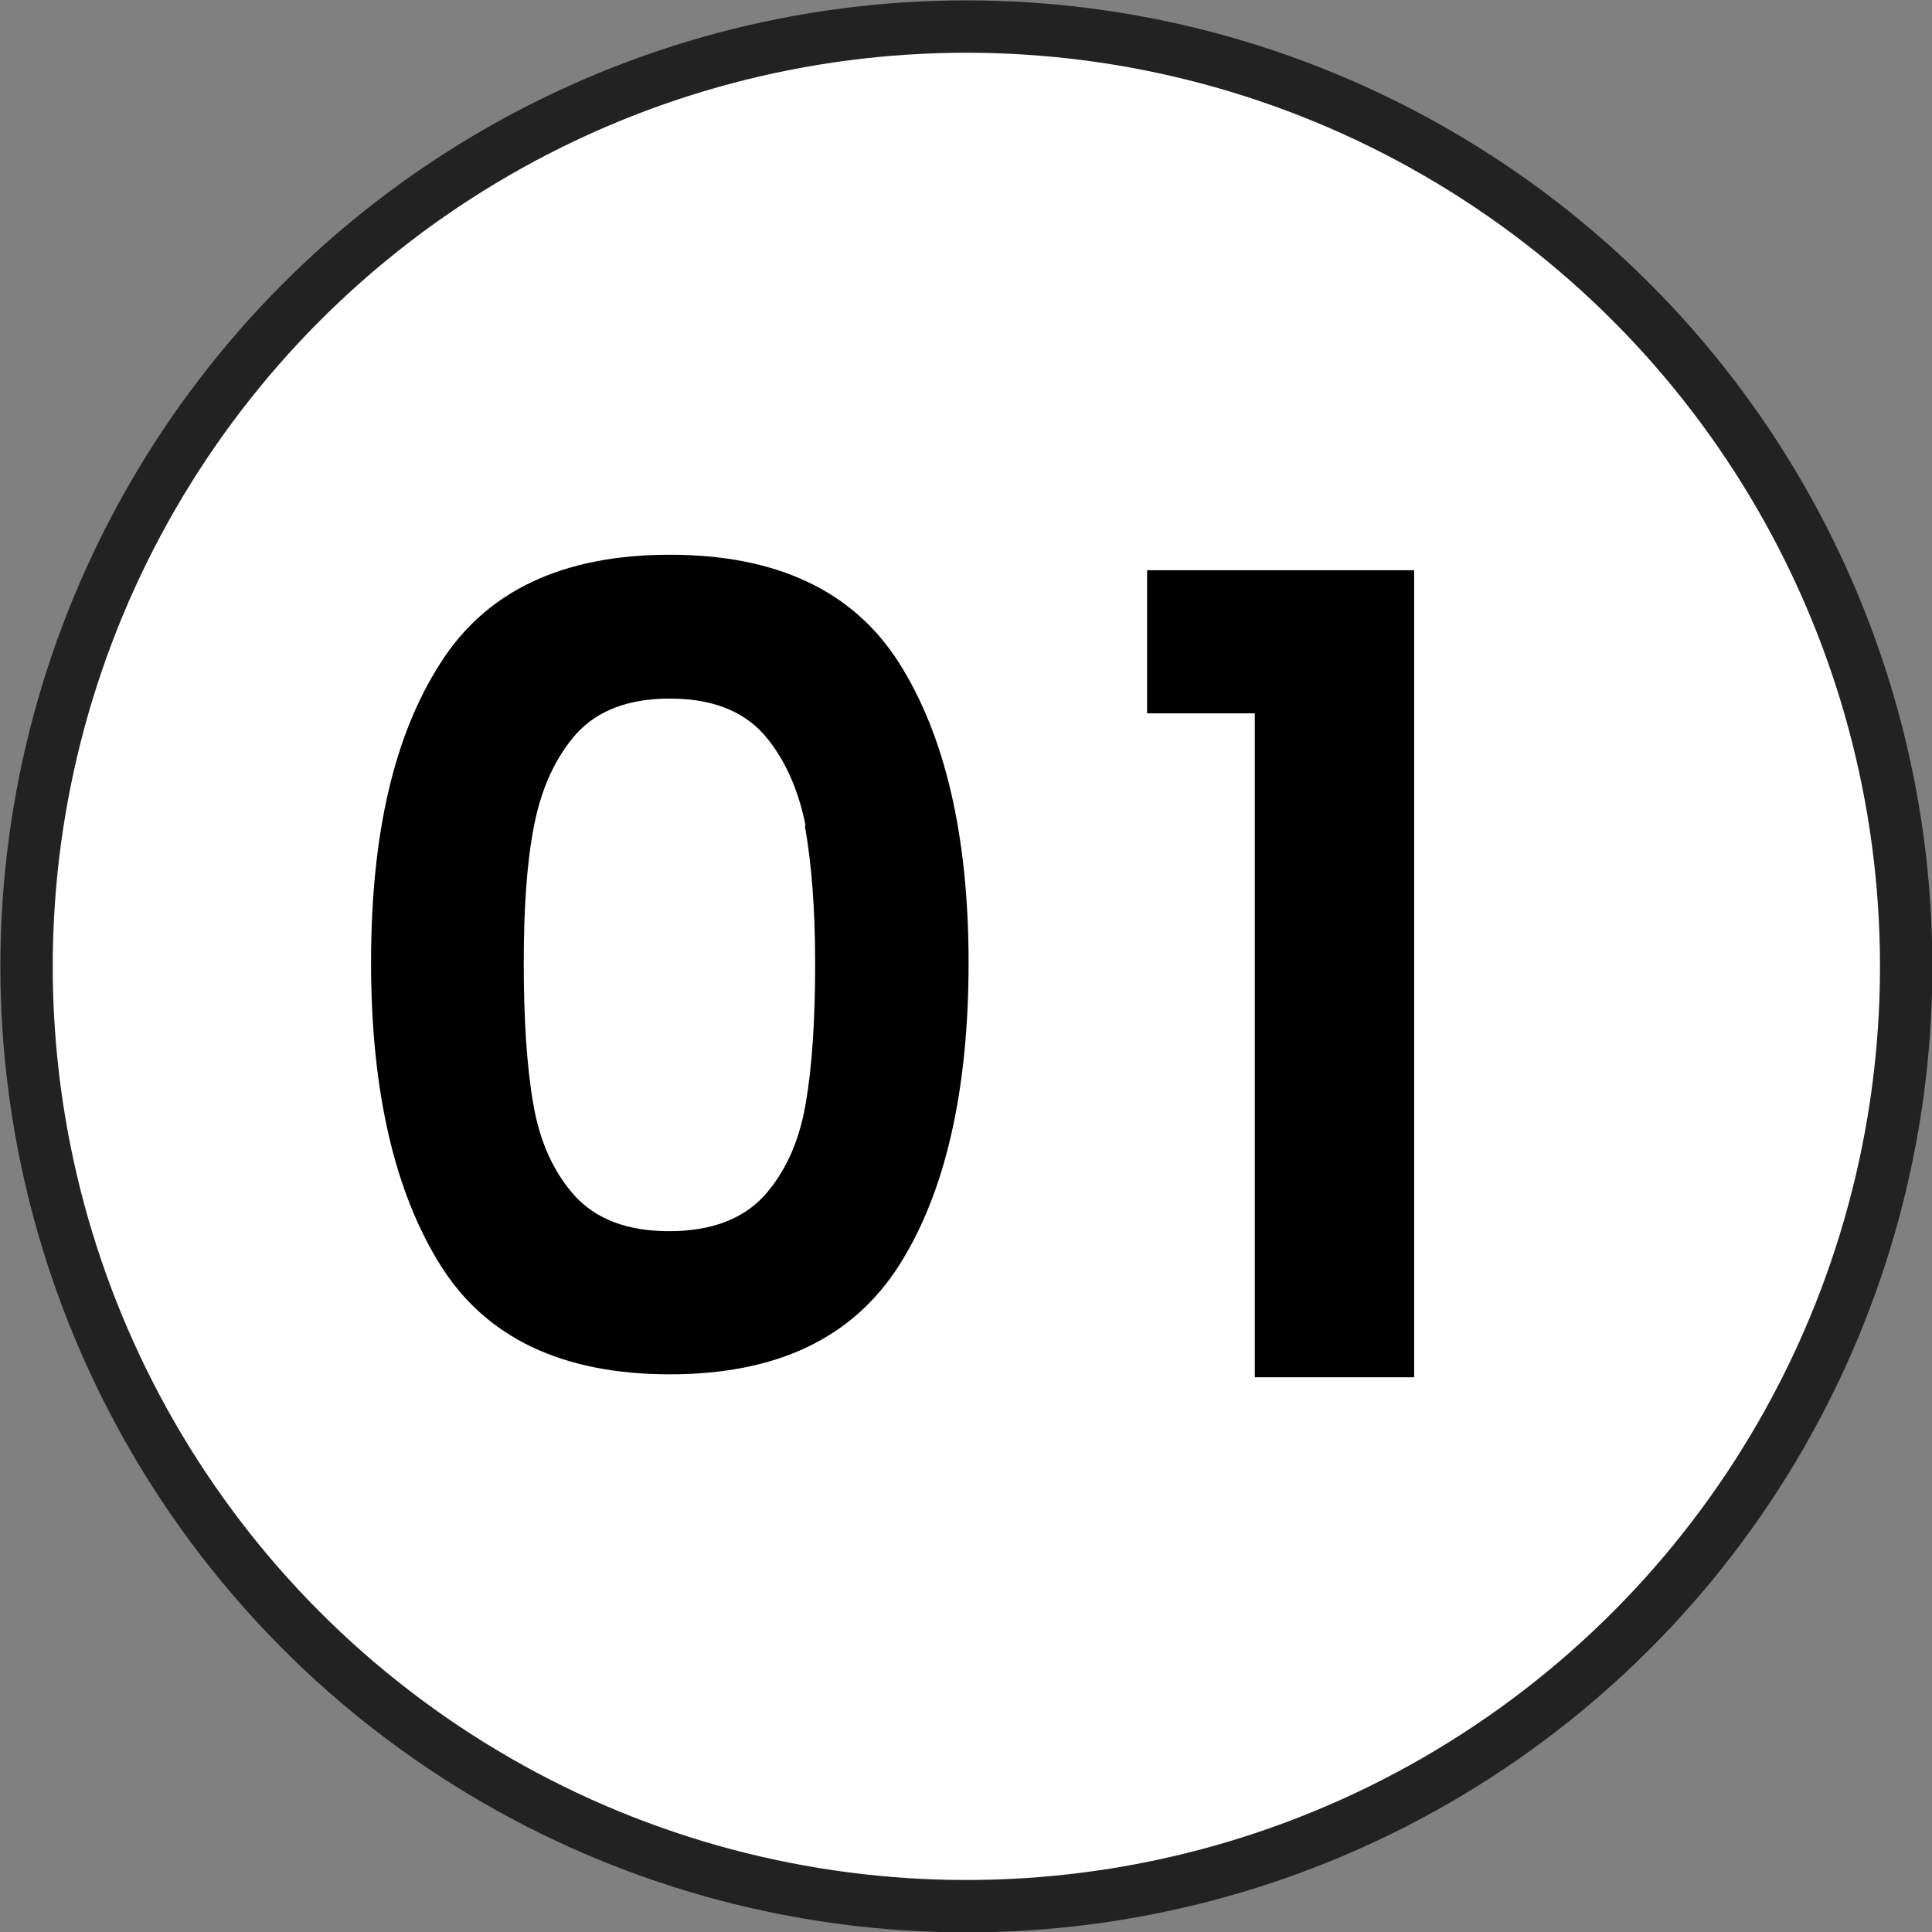
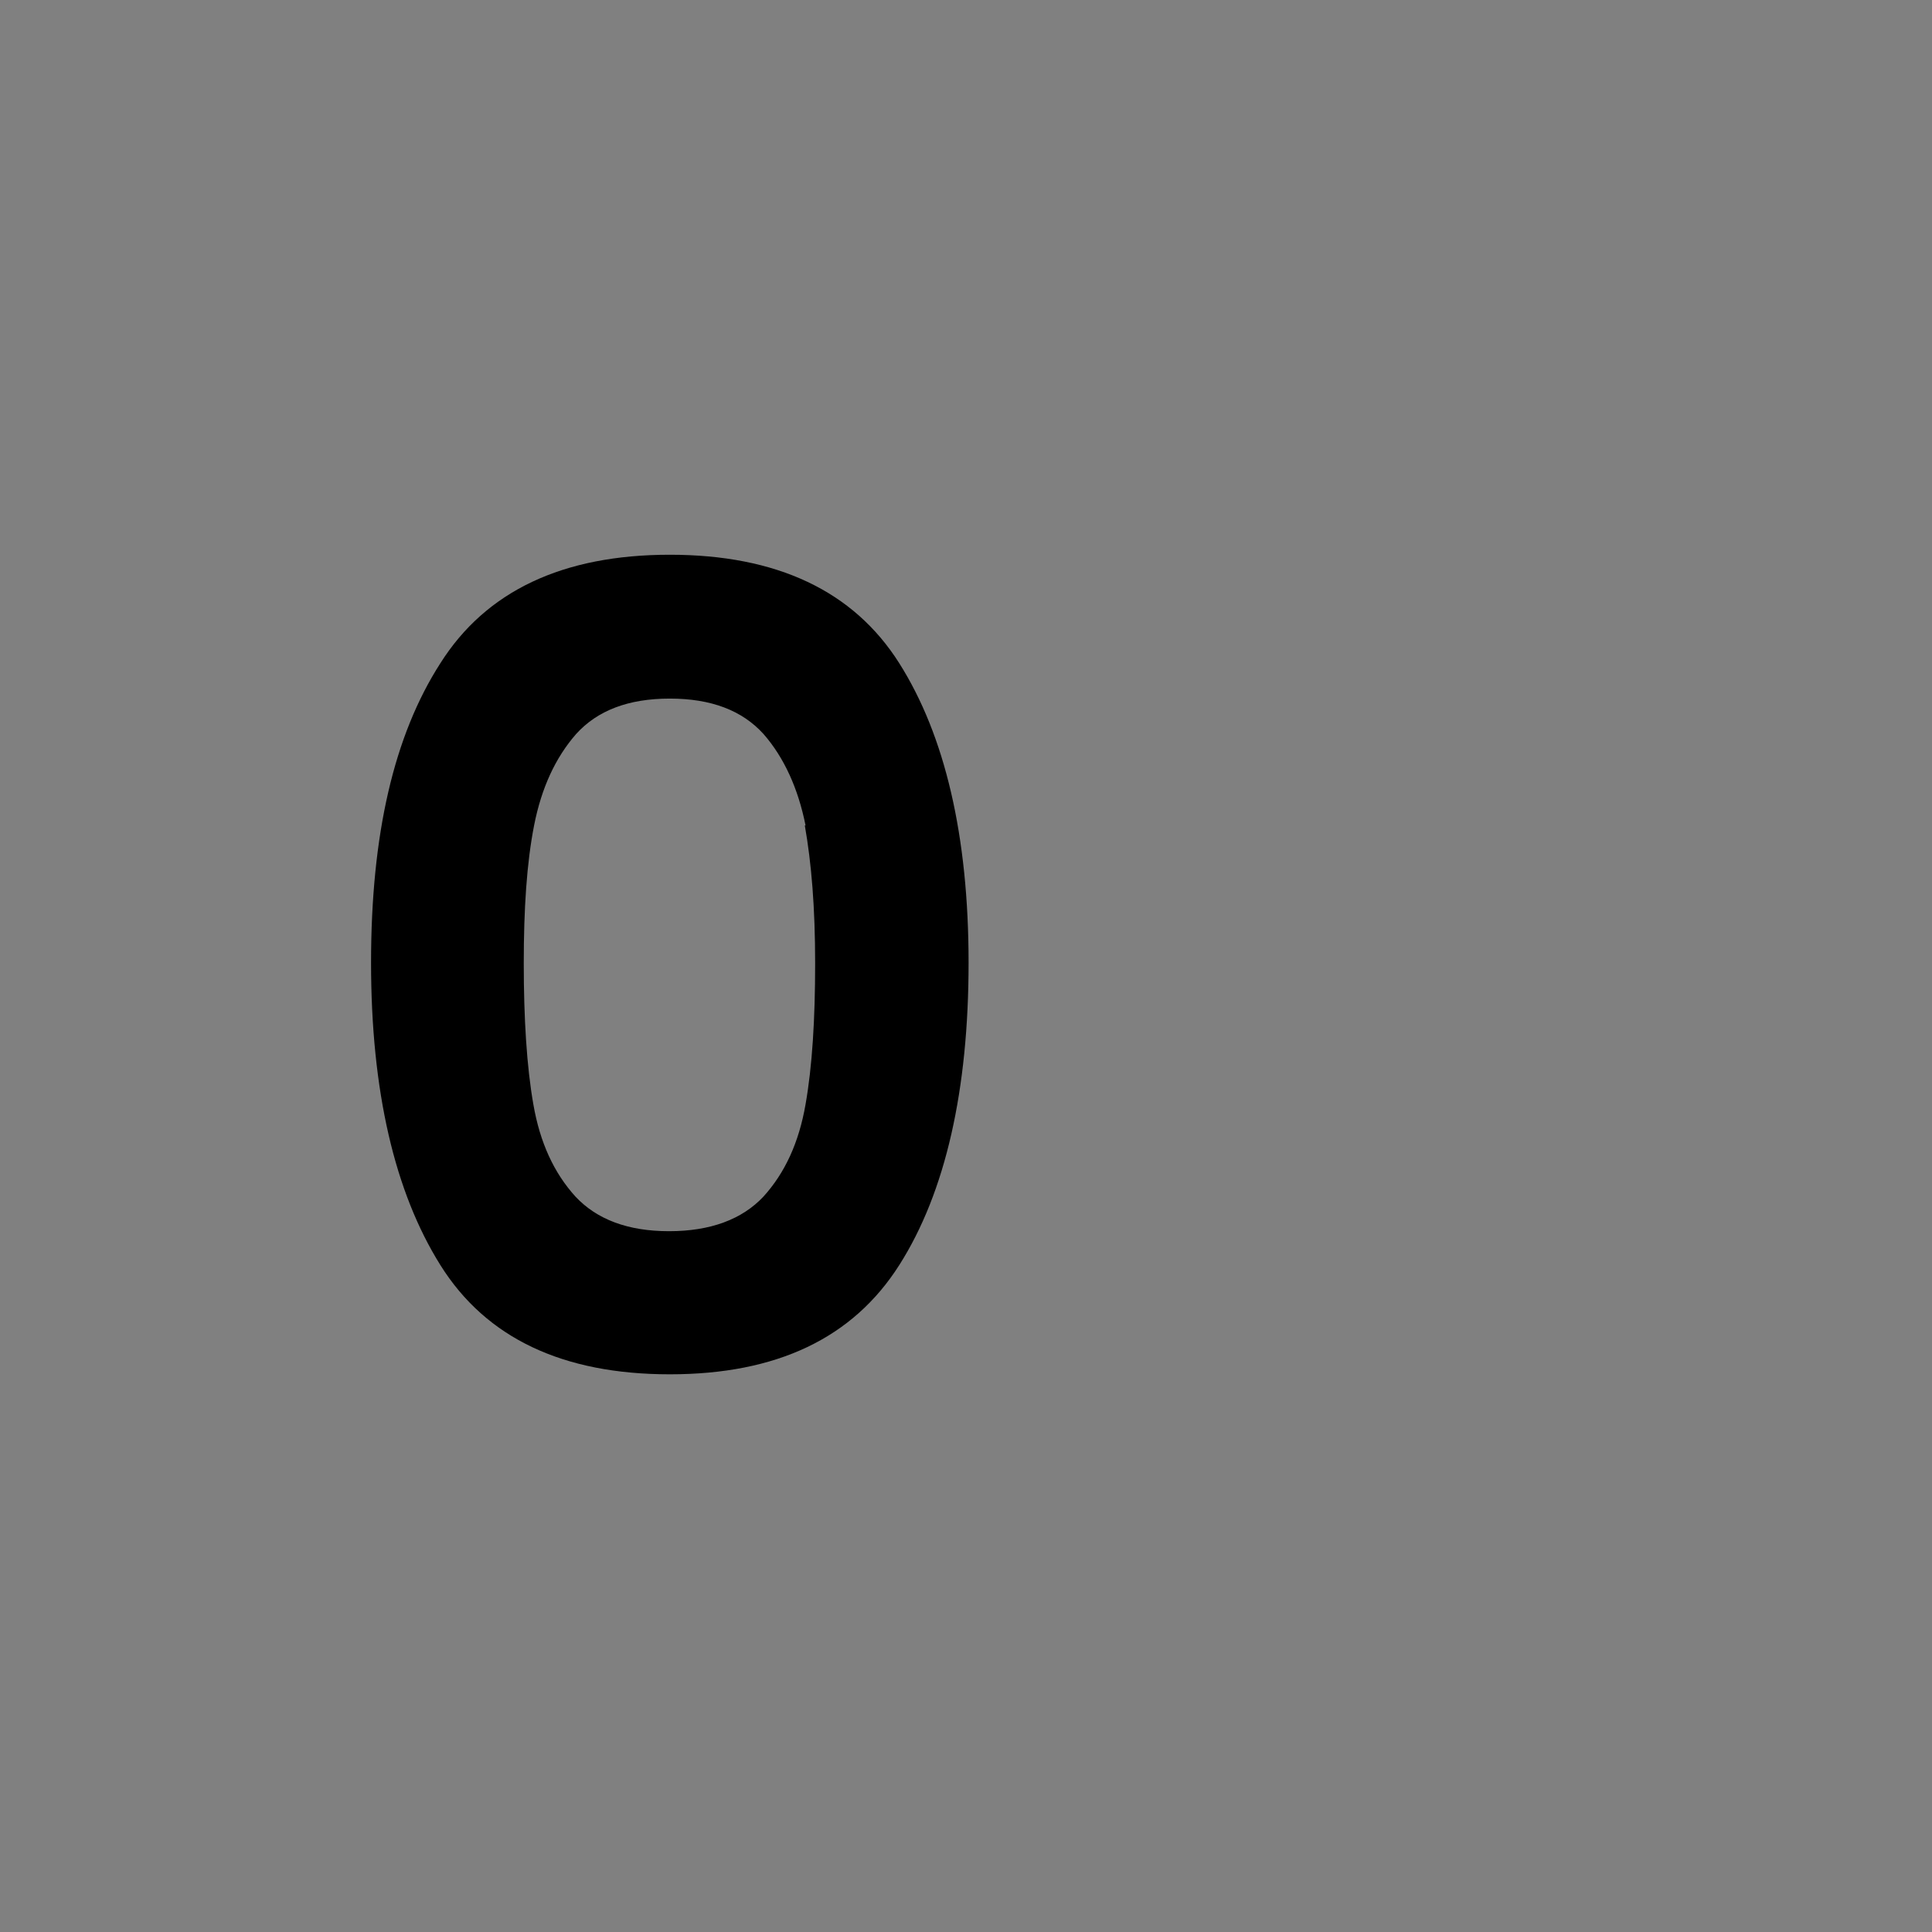
<svg xmlns="http://www.w3.org/2000/svg" id="b" data-name="圖層 2" width="26.19" height="26.19" viewBox="0 0 26.19 26.19">
  <rect x="0" y="0" width="26.19" height="26.19" fill="#808080" stroke="none" />
  <defs>
    <style>
      .d {
        fill: #fff;
        stroke: #222;
        stroke-miterlimit: 10;
        stroke-width: .71px;
      }
    </style>
  </defs>
  <g id="c" data-name="圖層 1">
-     <circle class="d" cx="13.1" cy="13.1" r="12.74" />
    <g>
      <path d="M5.97,8.99c.62-.98,1.66-1.47,3.11-1.47s2.49,.49,3.11,1.47c.62,.98,.94,2.34,.94,4.06s-.31,3.11-.94,4.1-1.66,1.48-3.11,1.48-2.49-.49-3.11-1.48-.94-2.36-.94-4.1,.31-3.08,.94-4.06Zm4.95,2.2c-.1-.5-.29-.92-.57-1.24-.29-.32-.71-.48-1.27-.48s-.98,.16-1.27,.48c-.28,.32-.47,.73-.57,1.24-.1,.51-.14,1.13-.14,1.87s.04,1.4,.13,1.91c.09,.52,.28,.93,.57,1.25,.29,.31,.71,.47,1.27,.47s.99-.16,1.28-.47c.29-.32,.48-.73,.57-1.25,.09-.51,.13-1.15,.13-1.91s-.05-1.36-.14-1.87Z" />
-       <path d="M15.55,9.67v-1.94h3.62v10.94h-2.16V9.67h-1.46Z" />
    </g>
  </g>
</svg>